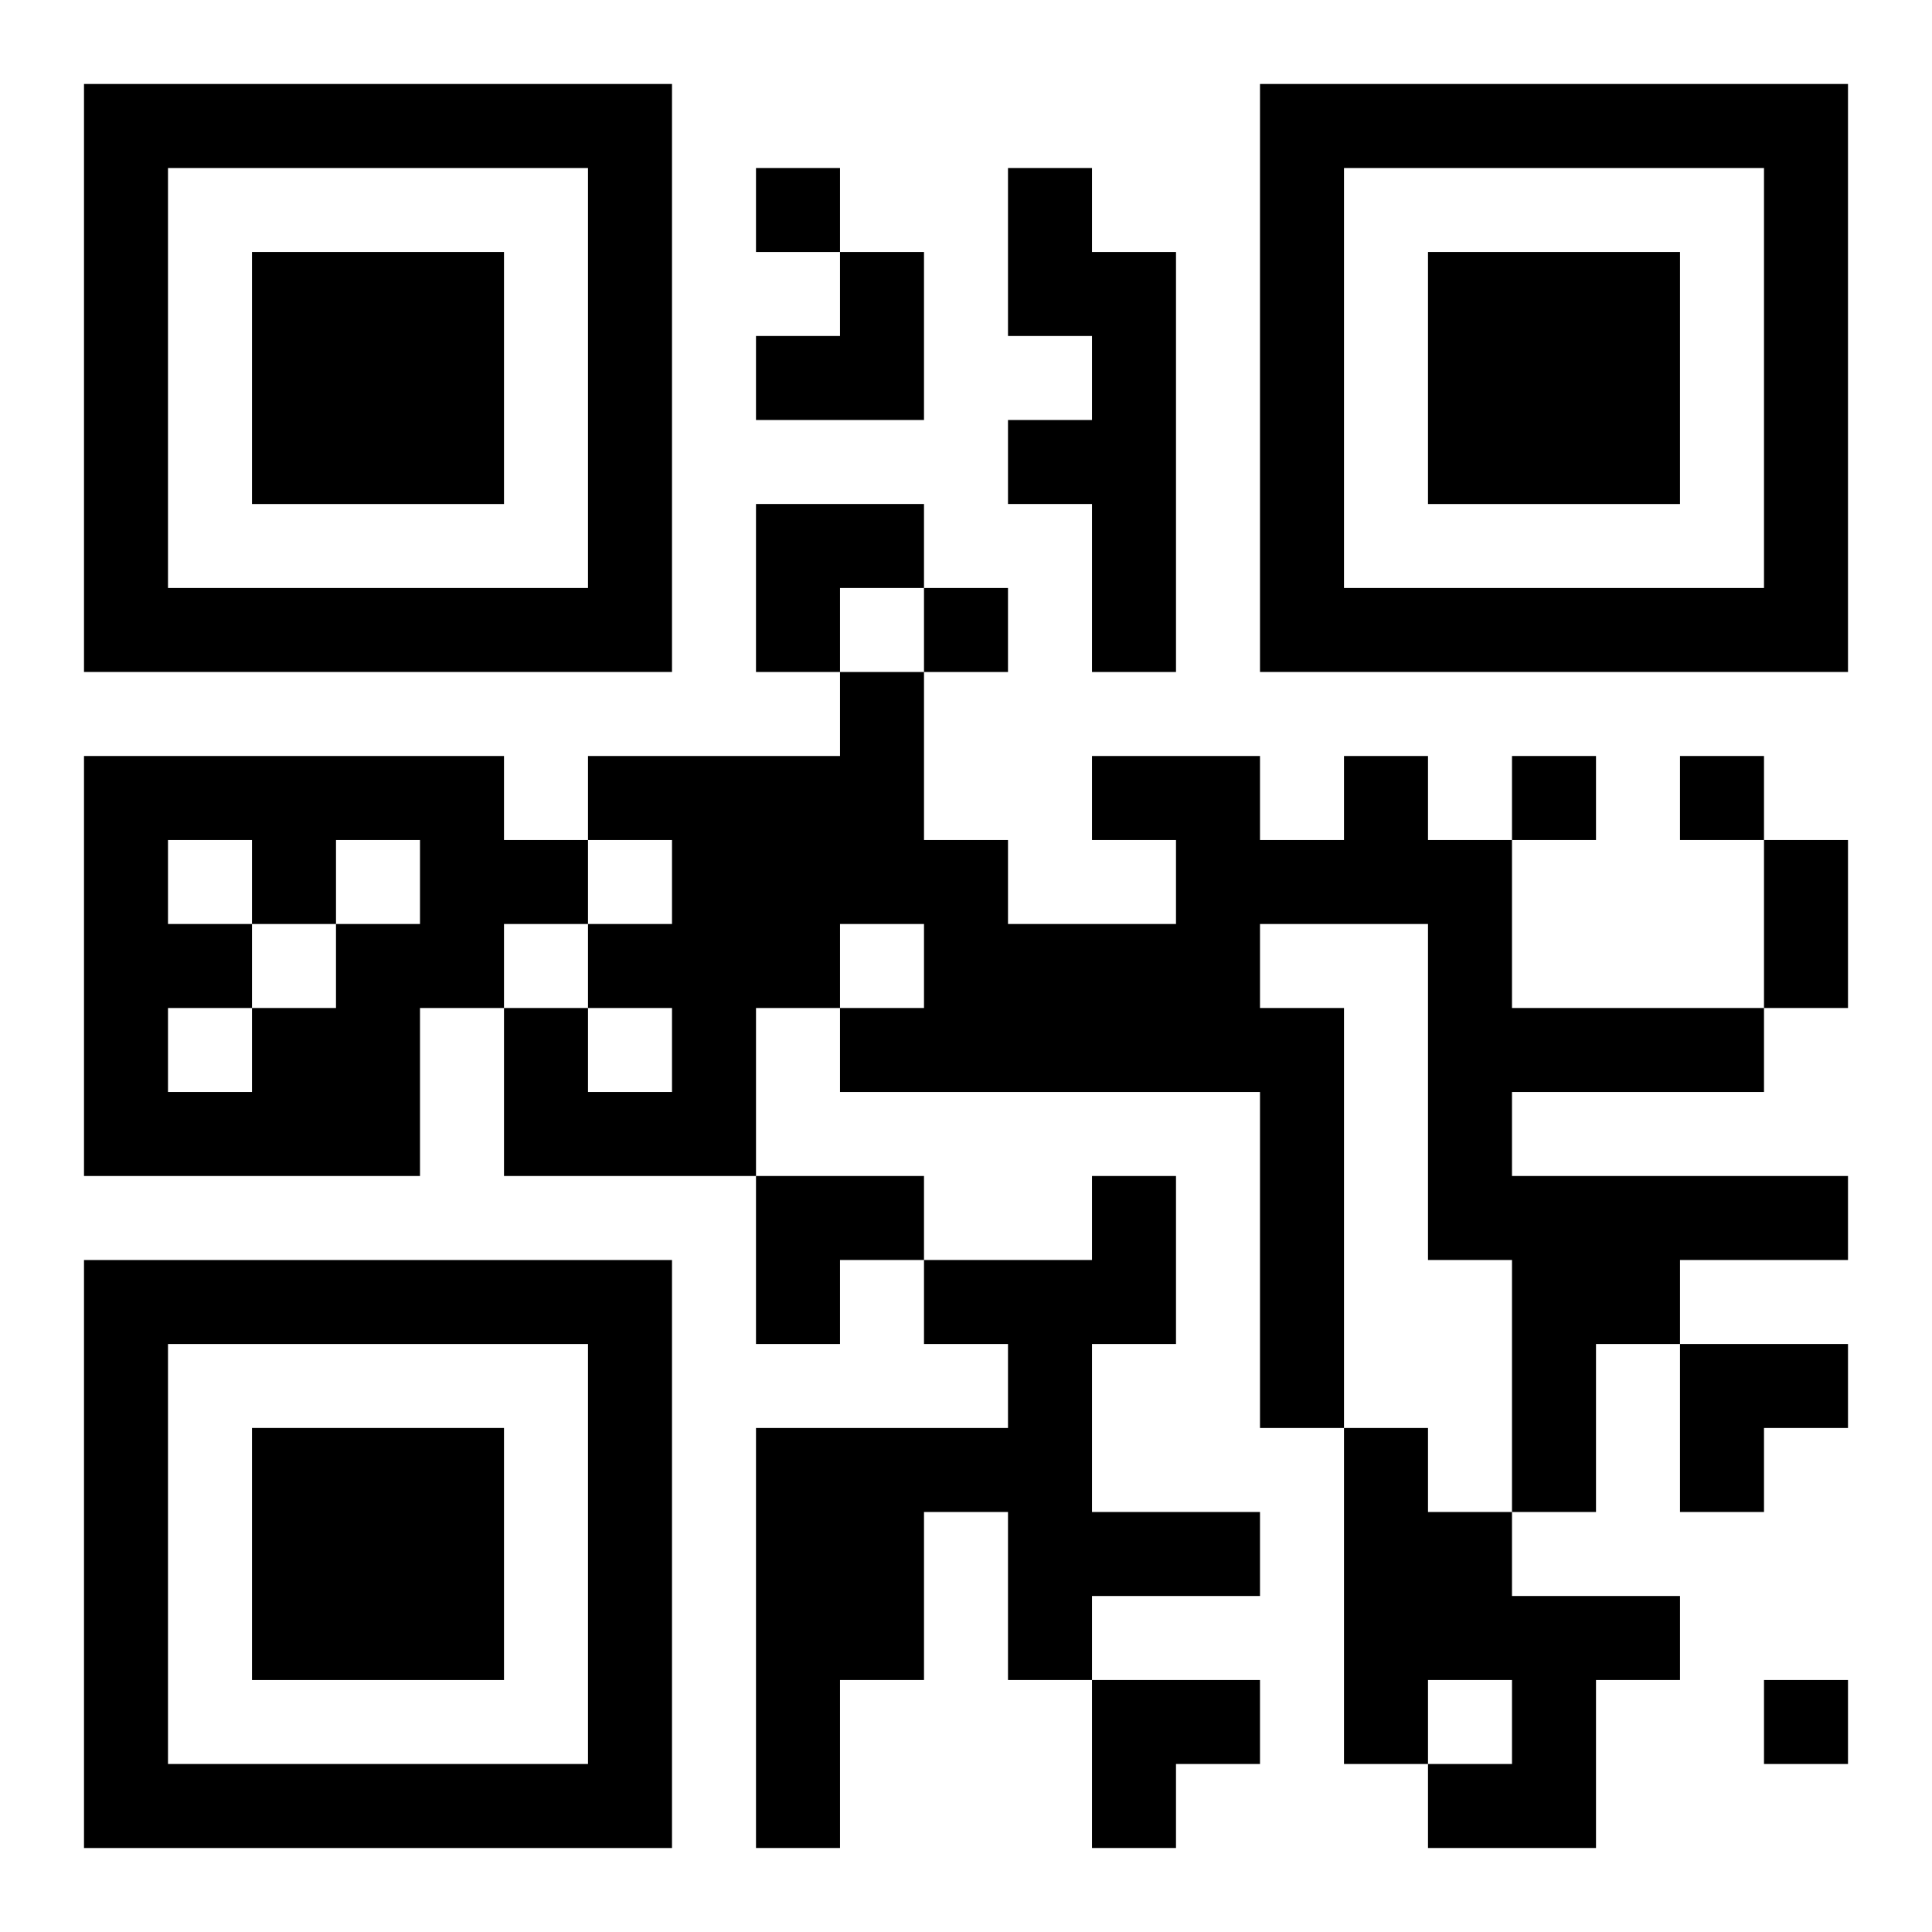
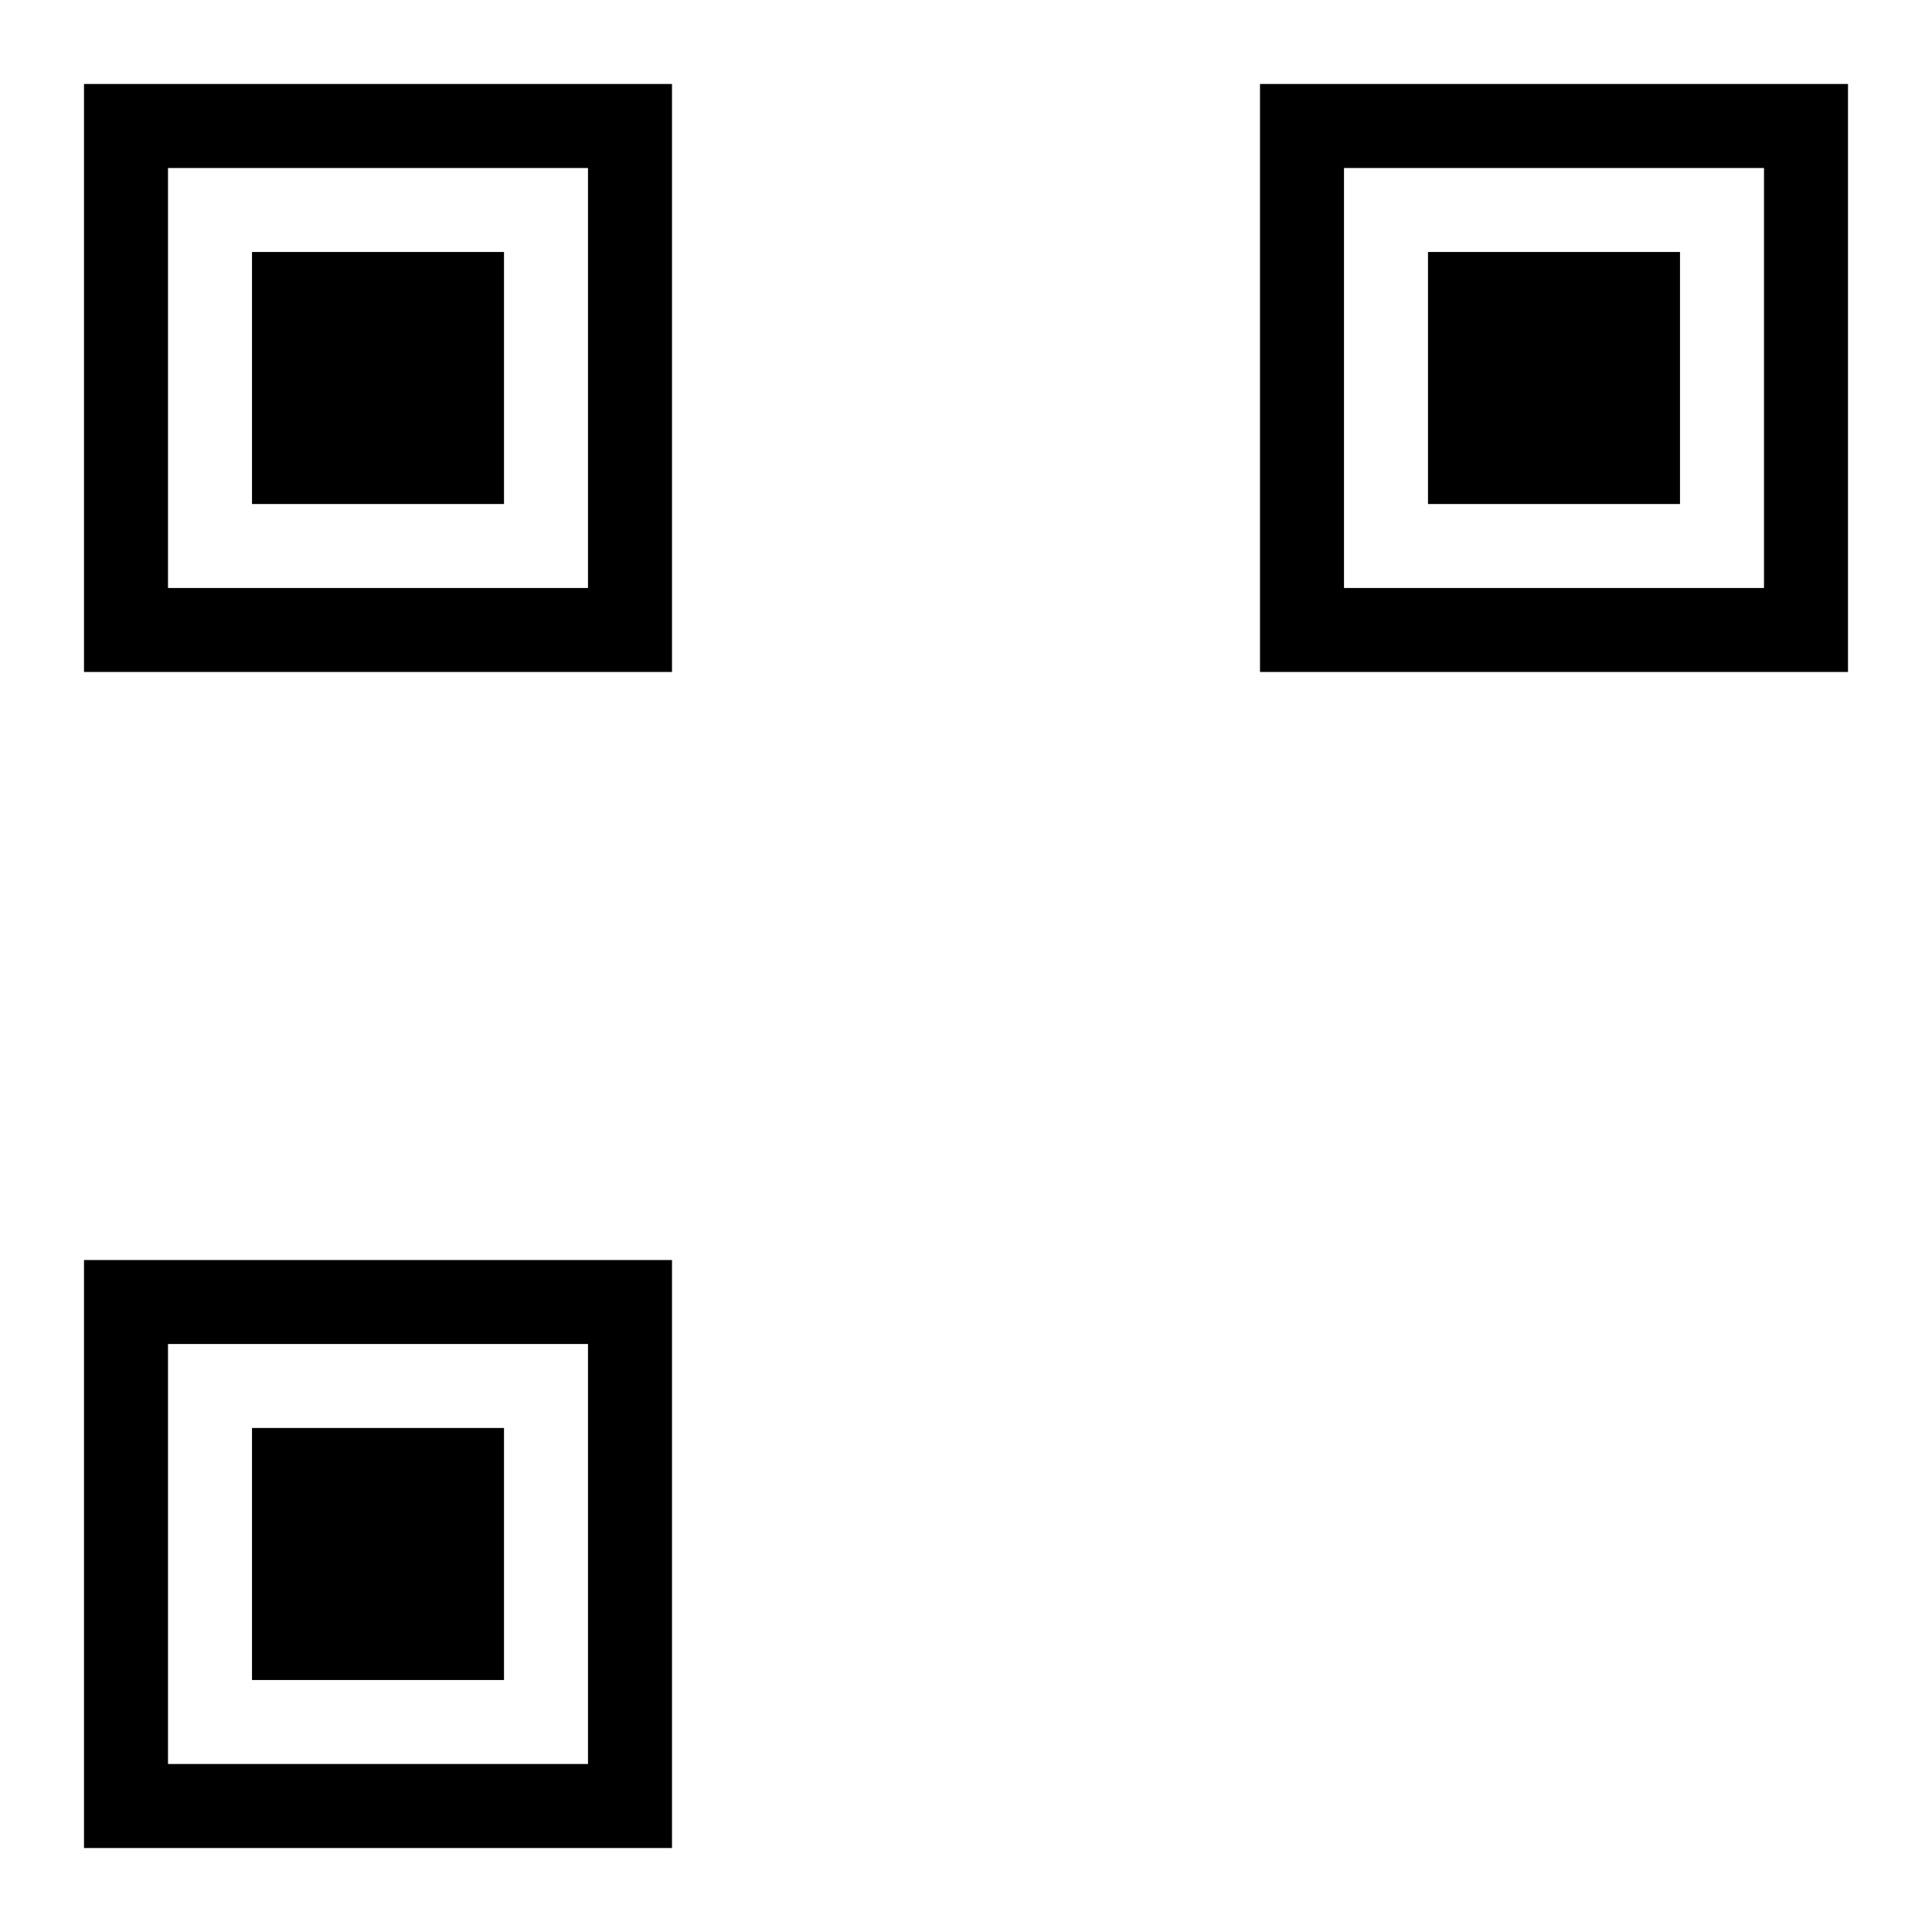
<svg xmlns="http://www.w3.org/2000/svg" xmlns:xlink="http://www.w3.org/1999/xlink" width="250" height="250" baseProfile="full" version="1.1" viewBox="-1 -1 23 23">
  <symbol id="a">
    <path d="m0 7v7h7v-7h-7zm1 1h5v5h-5v-5zm1 1v3h3v-3h-3z" />
  </symbol>
  <use y="-7" xlink:href="#a" />
  <use y="7" xlink:href="#a" />
  <use x="14" y="-7" xlink:href="#a" />
-   <path d="m11 1h1v1h1v5h-1v-2h-1v-1h1v-1h-1v-2m-11 7h5v1h1v1h-1v1h-1v2h-4v-5m1 1v1h1v1h1v-1h1v-1h-1v1h-1v-1h-1m0 2v1h1v-1h-1m14-3h1v1h1v2h3v1h-3v1h4v1h-2v1h-1v2h-1v-3h-1v-4h-2v1h1v5h-1v-4h-5v-1h1v-1h-1v1h-1v2h-3v-2h1v1h1v-1h-1v-1h1v-1h-1v-1h3v-1h1v2h1v1h2v-1h-1v-1h2v1h1v-1m-3 5h1v2h-1v2h2v1h-2v1h-1v-2h-1v2h-1v2h-1v-5h3v-1h-1v-1h2v-1m3 3h1v1h1v1h2v1h-1v2h-2v-1h1v-1h-1v1h-1v-4m-7-15v1h1v-1h-1m2 5v1h1v-1h-1m7 2v1h1v-1h-1m2 0v1h1v-1h-1m1 11v1h1v-1h-1m0-10h1v2h-1v-2m-12-7m1 0h1v2h-2v-1h1zm-1 3h2v1h-1v1h-1zm0 8h2v1h-1v1h-1zm11 2h2v1h-1v1h-1zm-7 4h2v1h-1v1h-1z" />
</svg>